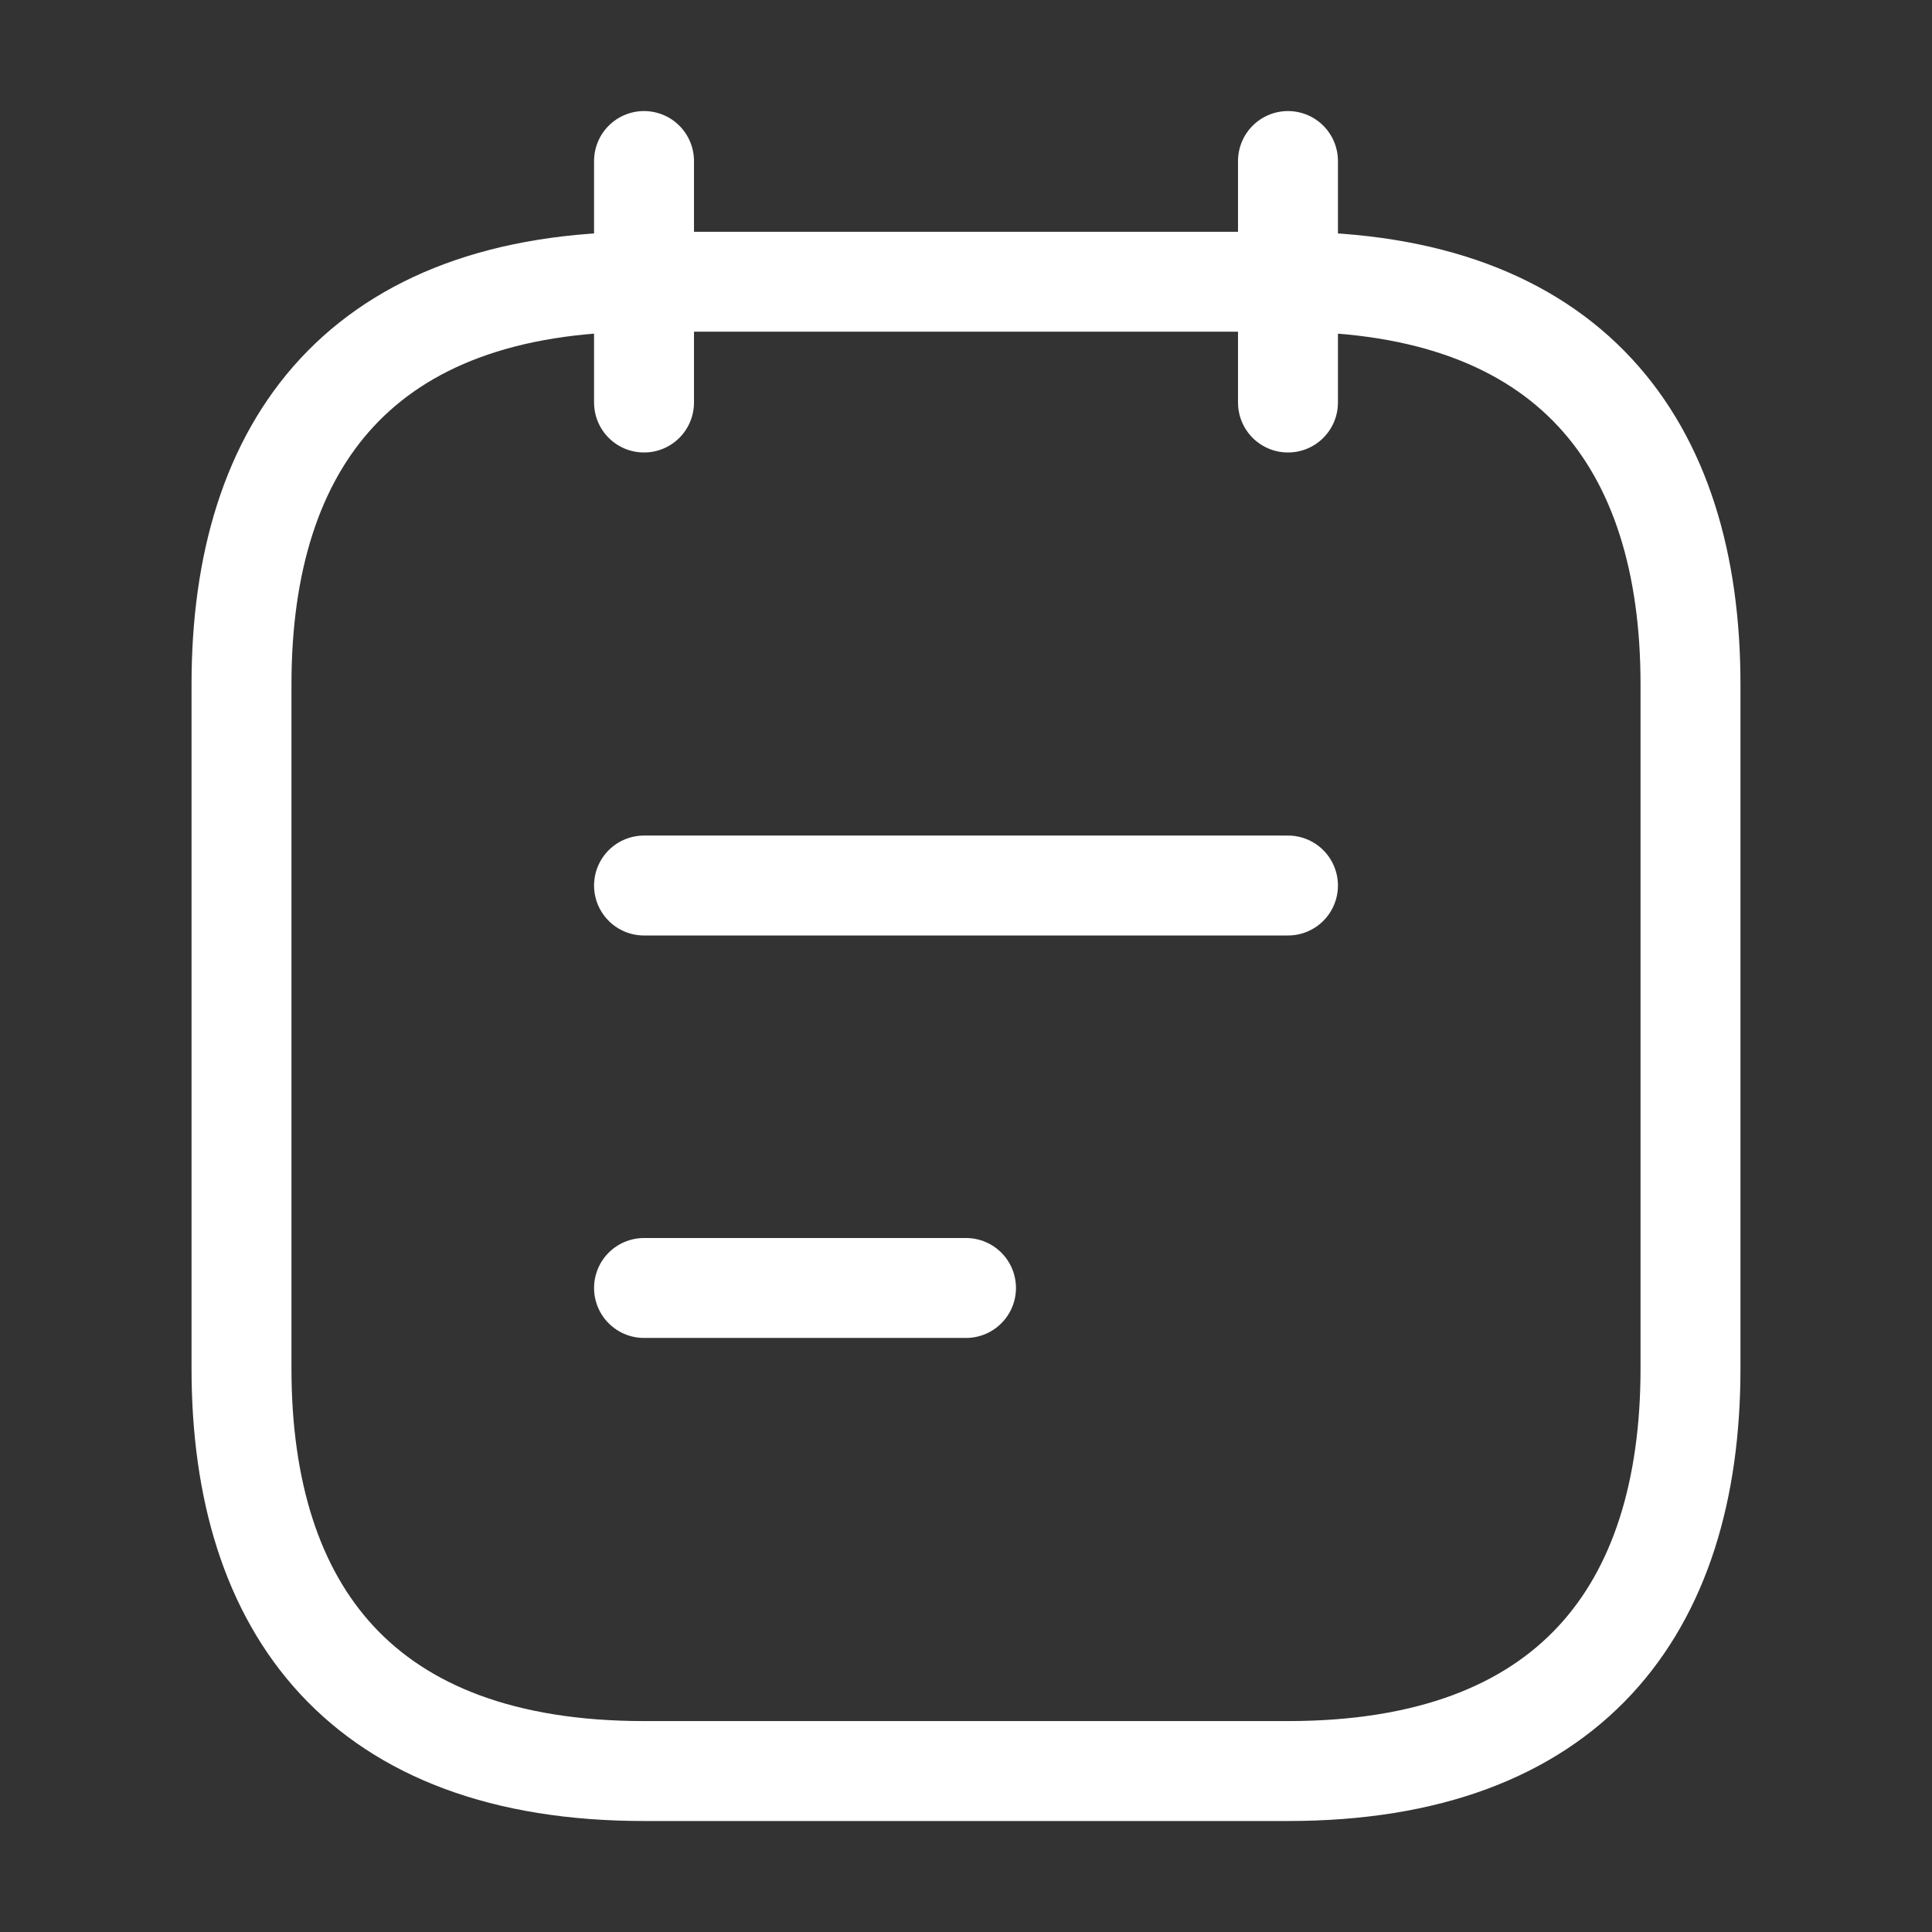
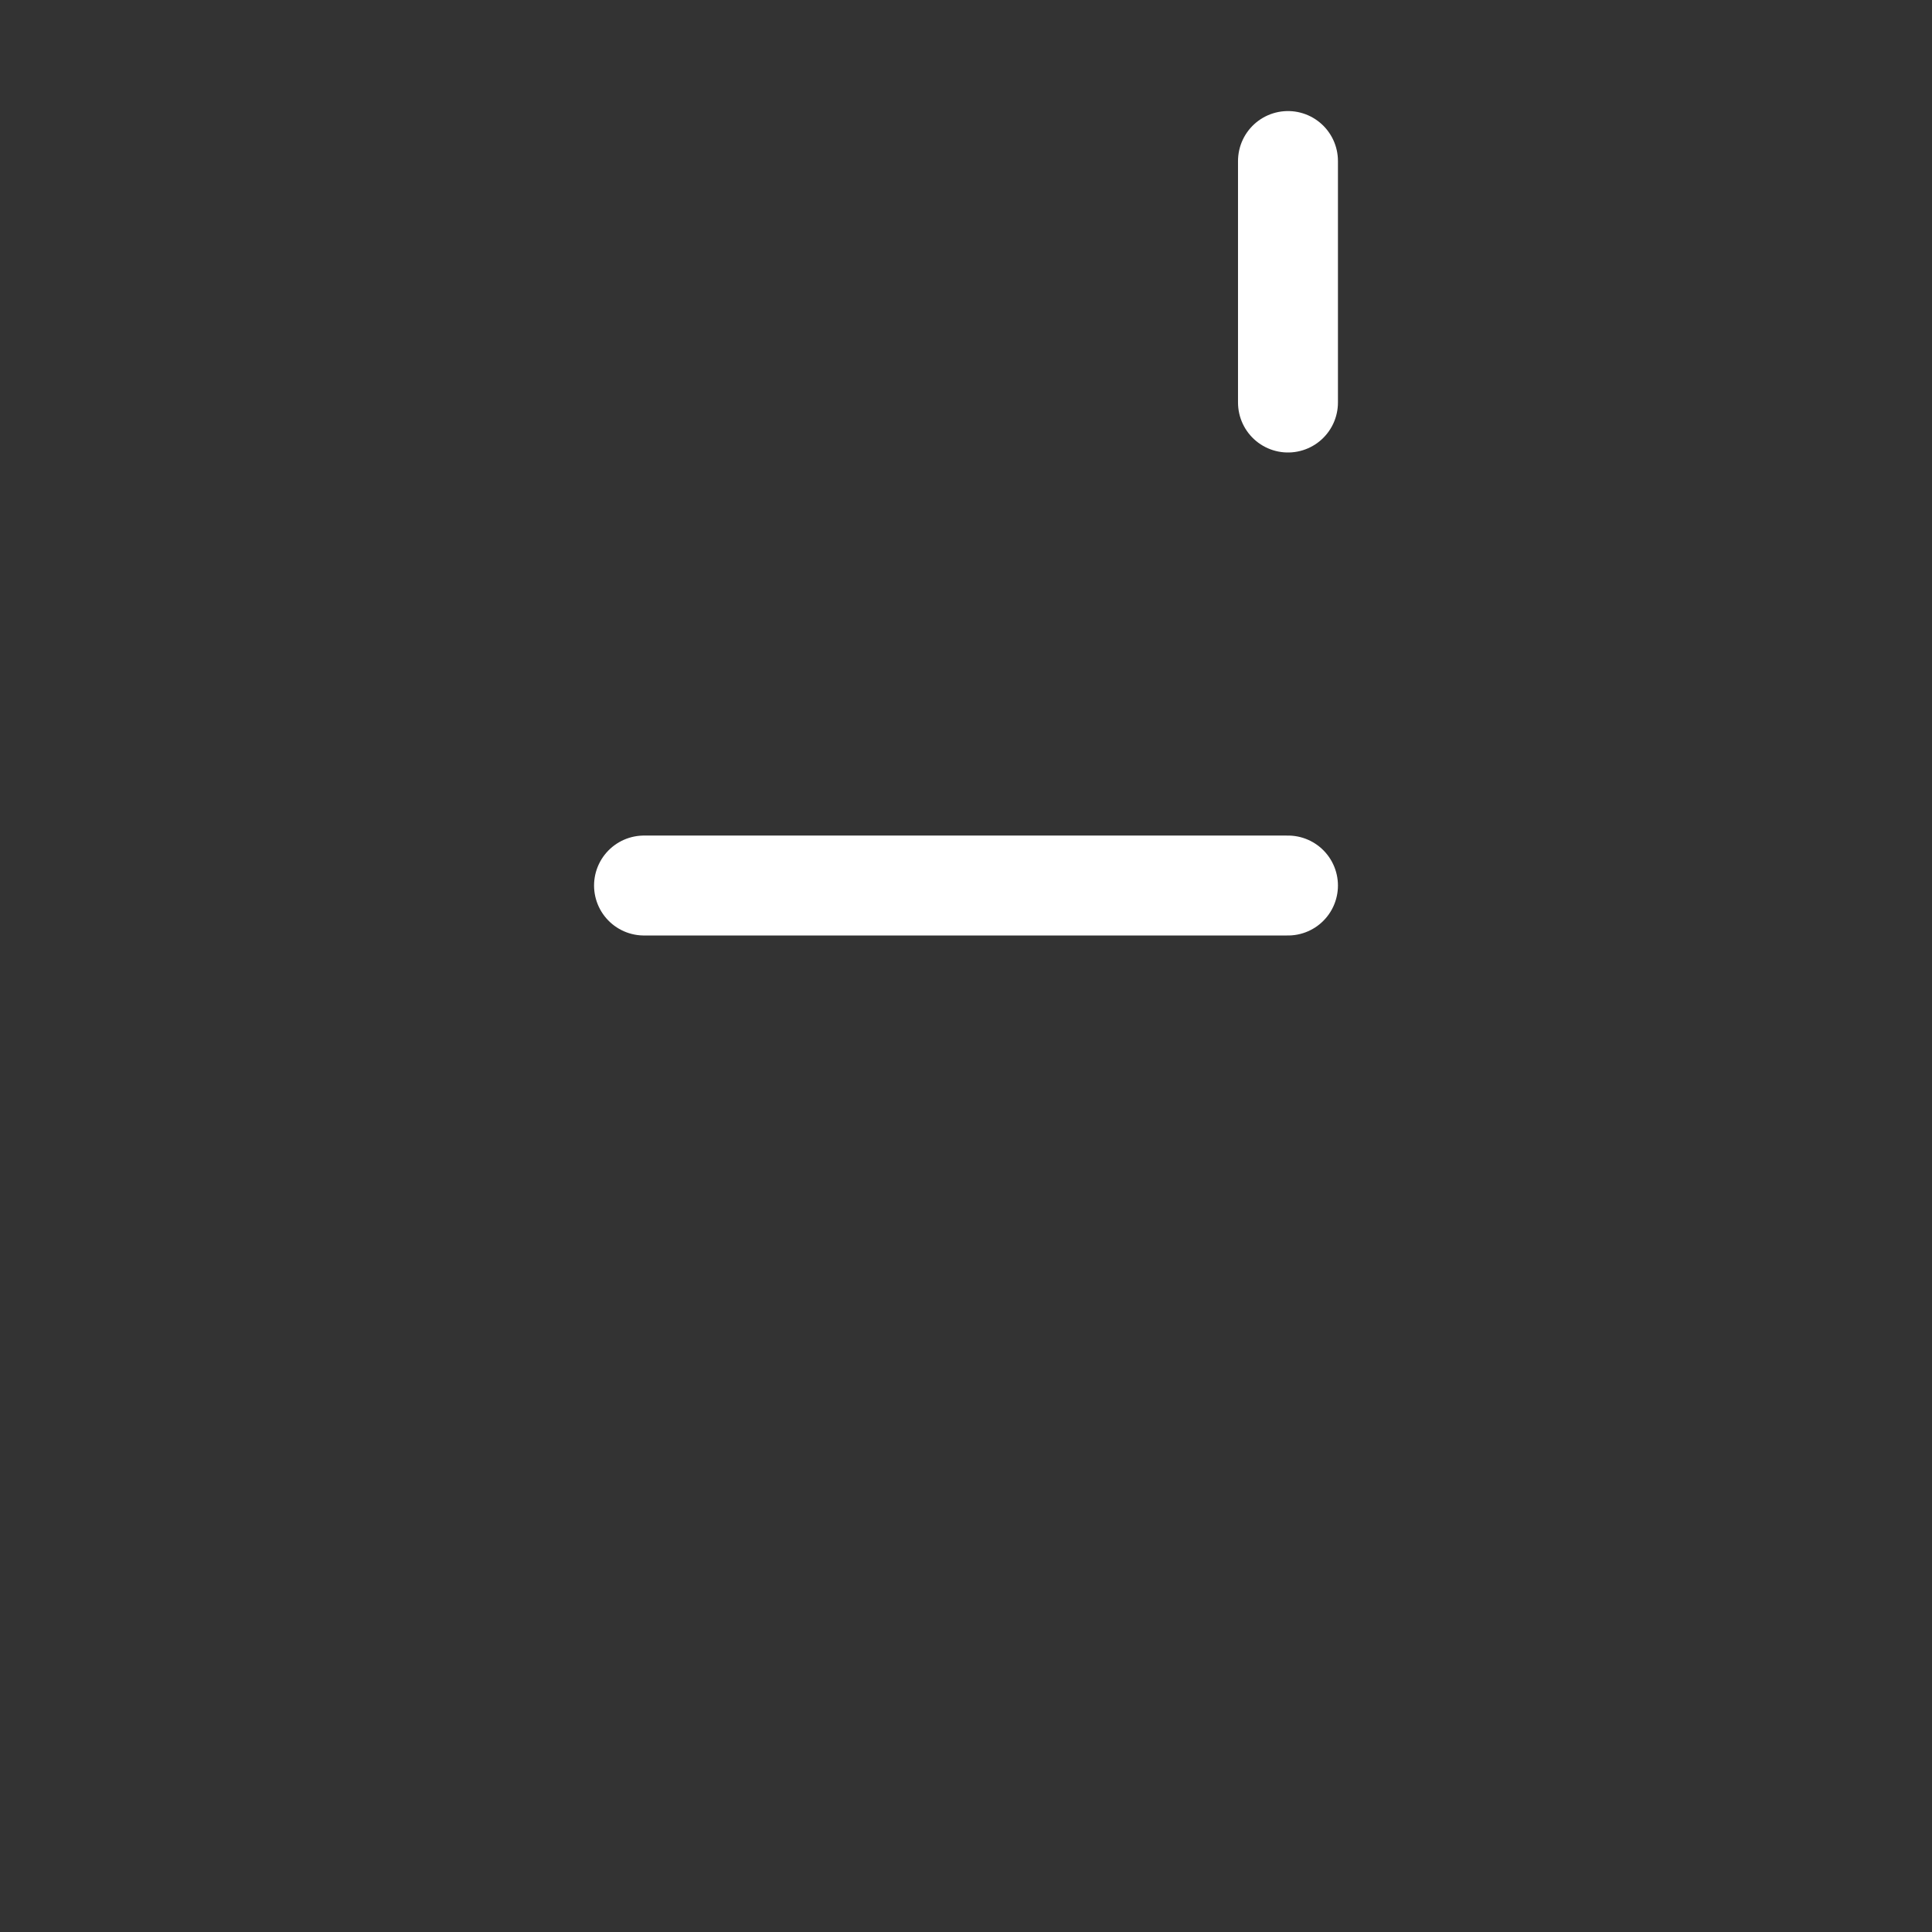
<svg xmlns="http://www.w3.org/2000/svg" width="29" height="29" viewBox="0 0 29 29" fill="none">
  <rect x="0" y="0" width="29" height="29" fill="#333333" stroke="none" />
-   <path d="M9.667 2.417V6.042" stroke="white" stroke-width="1.5" stroke-miterlimit="10" stroke-linecap="round" stroke-linejoin="round" />
  <path d="M19.333 2.417V6.042" stroke="white" stroke-width="1.5" stroke-miterlimit="10" stroke-linecap="round" stroke-linejoin="round" />
-   <path d="M25.375 10.271V20.542C25.375 24.167 23.562 26.584 19.333 26.584H9.667C5.438 26.584 3.625 24.167 3.625 20.542V10.271C3.625 6.646 5.438 4.229 9.667 4.229H19.333C23.562 4.229 25.375 6.646 25.375 10.271Z" stroke="white" stroke-width="1.5" stroke-miterlimit="10" stroke-linecap="round" stroke-linejoin="round" />
  <path d="M9.667 13.292H19.333" stroke="white" stroke-width="1.5" stroke-miterlimit="10" stroke-linecap="round" stroke-linejoin="round" />
-   <path d="M9.667 19.333H14.5" stroke="white" stroke-width="1.5" stroke-miterlimit="10" stroke-linecap="round" stroke-linejoin="round" />
</svg>